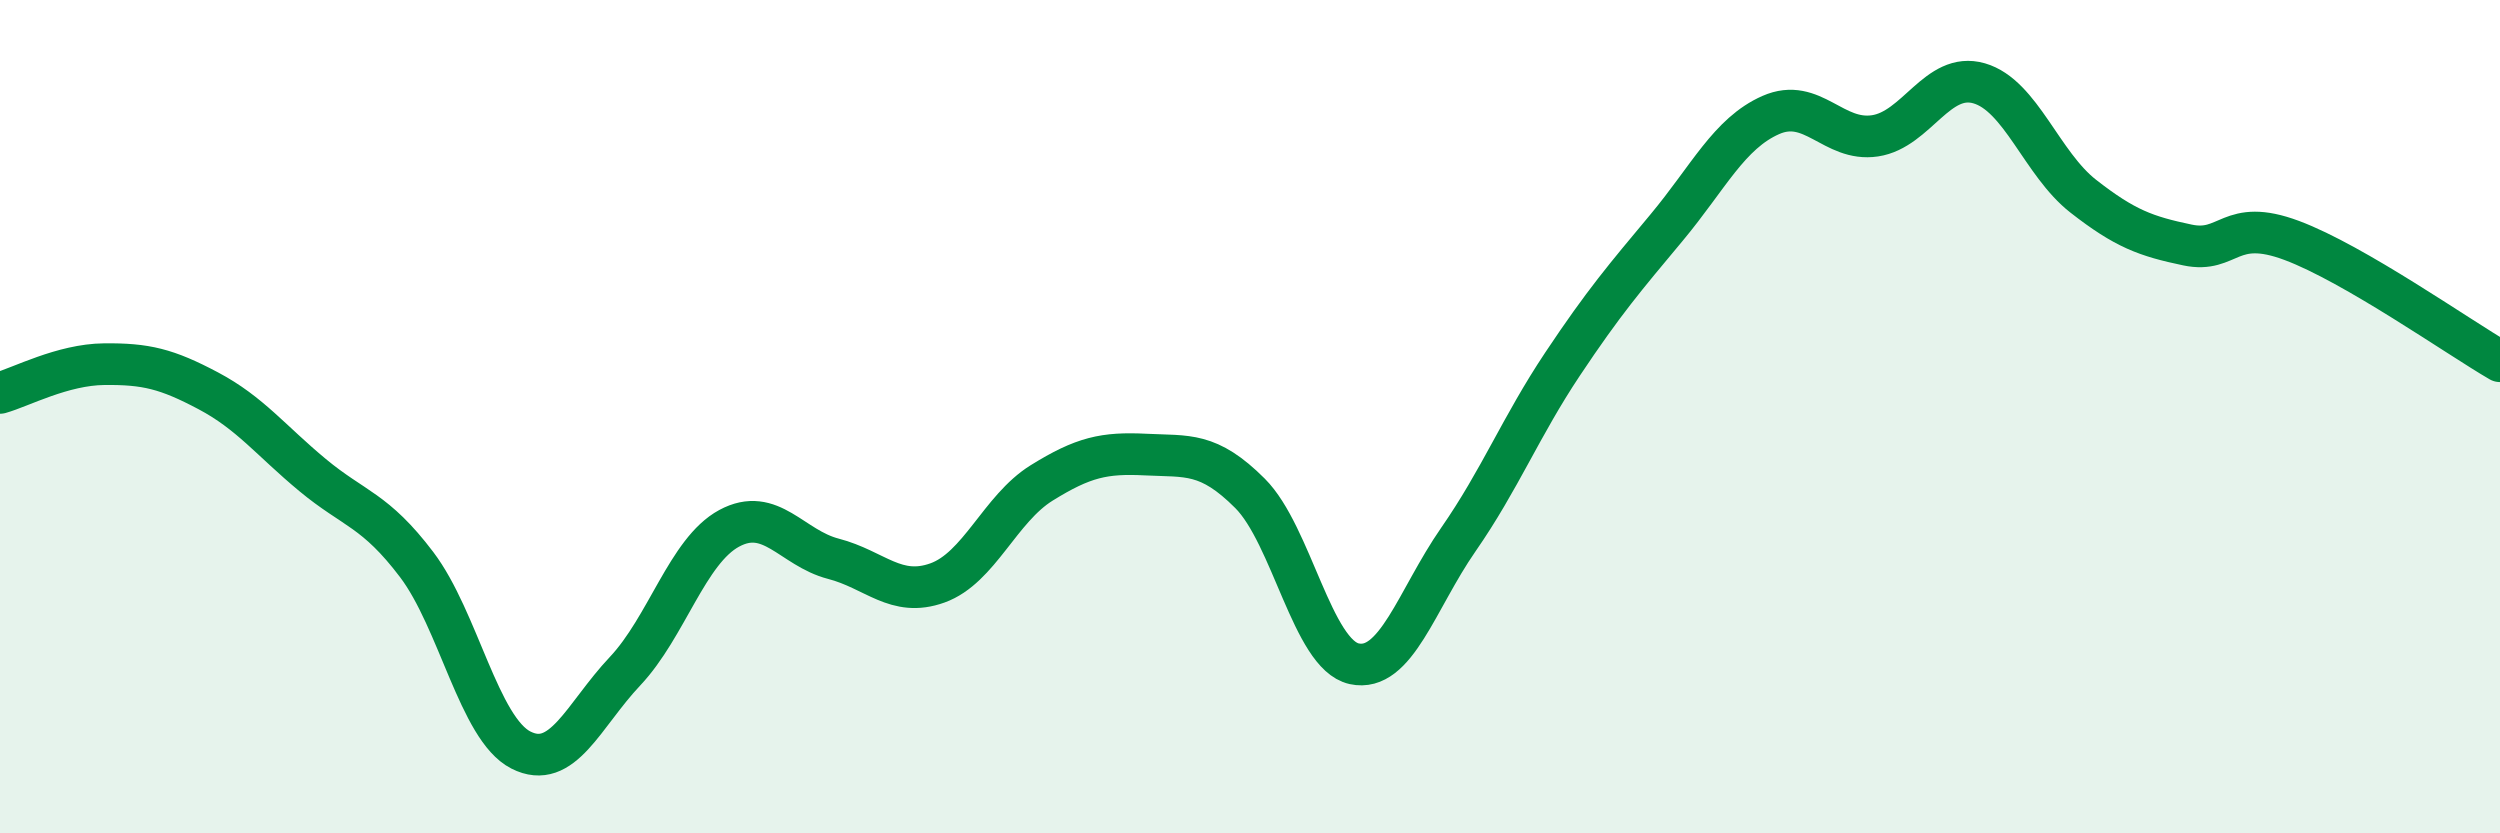
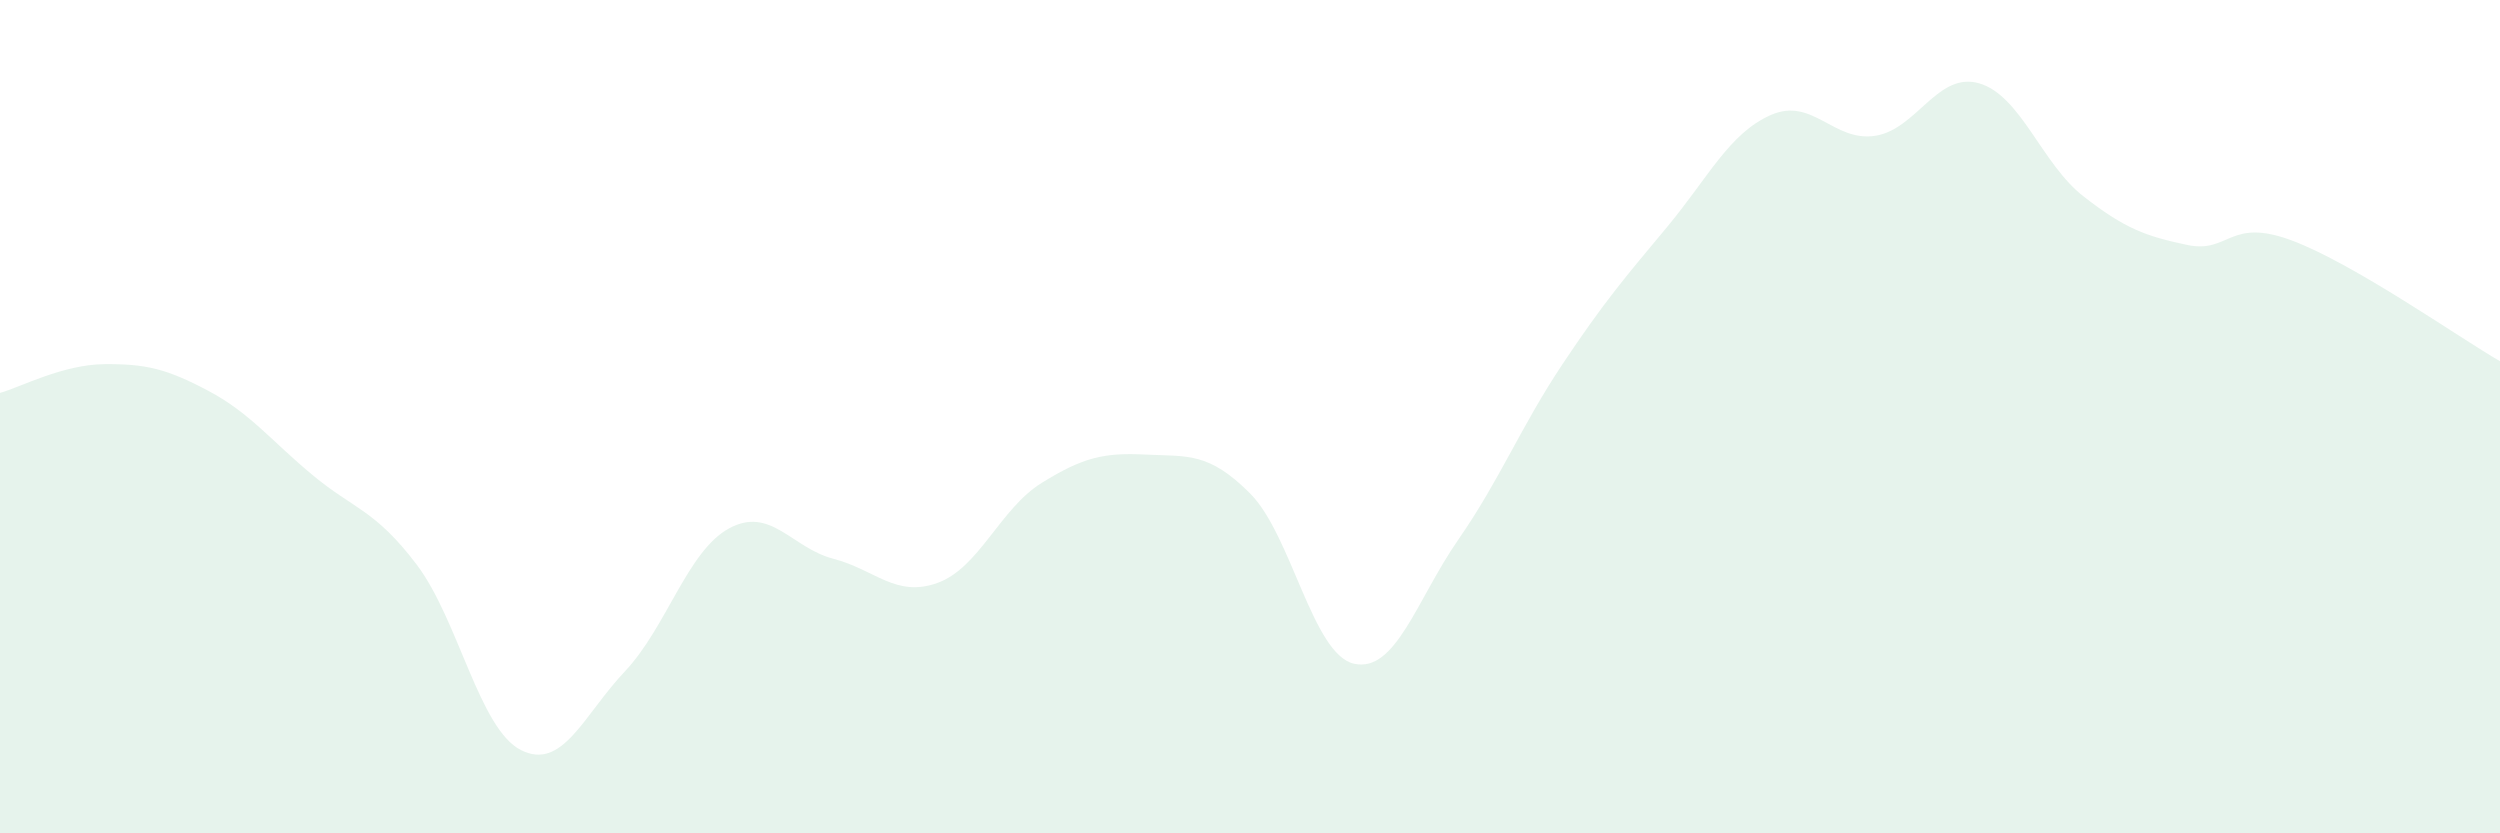
<svg xmlns="http://www.w3.org/2000/svg" width="60" height="20" viewBox="0 0 60 20">
  <path d="M 0,9.43 C 0.5,9.29 1.5,8.75 2.5,8.74 C 3.5,8.73 4,8.85 5,9.38 C 6,9.91 6.5,10.57 7.5,11.4 C 8.5,12.23 9,12.23 10,13.55 C 11,14.87 11.5,17.49 12.5,18 C 13.5,18.51 14,17.17 15,16.11 C 16,15.05 16.5,13.22 17.5,12.68 C 18.5,12.14 19,13.15 20,13.41 C 21,13.67 21.5,14.35 22.5,13.99 C 23.5,13.63 24,12.21 25,11.59 C 26,10.97 26.5,10.86 27.5,10.91 C 28.5,10.96 29,10.84 30,11.84 C 31,12.84 31.5,15.71 32.5,15.93 C 33.5,16.15 34,14.39 35,12.95 C 36,11.51 36.5,10.24 37.5,8.74 C 38.5,7.24 39,6.66 40,5.46 C 41,4.26 41.5,3.2 42.5,2.76 C 43.5,2.32 44,3.41 45,3.26 C 46,3.11 46.5,1.71 47.5,2 C 48.5,2.29 49,3.93 50,4.71 C 51,5.49 51.5,5.67 52.5,5.88 C 53.5,6.09 53.5,5.21 55,5.77 C 56.5,6.33 59,8.09 60,8.67L60 20L0 20Z" fill="#008740" opacity="0.1" stroke-linecap="round" stroke-linejoin="round" />
-   <path d="M 0,9.43 C 0.5,9.29 1.5,8.75 2.5,8.74 C 3.5,8.73 4,8.85 5,9.38 C 6,9.91 6.5,10.57 7.5,11.4 C 8.5,12.23 9,12.23 10,13.55 C 11,14.87 11.5,17.49 12.5,18 C 13.5,18.51 14,17.17 15,16.11 C 16,15.05 16.5,13.22 17.5,12.68 C 18.5,12.14 19,13.15 20,13.41 C 21,13.67 21.5,14.35 22.5,13.99 C 23.5,13.63 24,12.21 25,11.59 C 26,10.97 26.5,10.86 27.5,10.91 C 28.5,10.96 29,10.84 30,11.84 C 31,12.84 31.5,15.71 32.5,15.93 C 33.5,16.15 34,14.39 35,12.95 C 36,11.51 36.5,10.24 37.5,8.74 C 38.5,7.24 39,6.66 40,5.46 C 41,4.26 41.5,3.2 42.5,2.76 C 43.5,2.32 44,3.41 45,3.26 C 46,3.11 46.5,1.71 47.5,2 C 48.5,2.29 49,3.93 50,4.71 C 51,5.49 51.5,5.67 52.5,5.88 C 53.5,6.09 53.5,5.21 55,5.77 C 56.5,6.33 59,8.09 60,8.67" stroke="#008740" stroke-width="1" fill="none" stroke-linecap="round" stroke-linejoin="round" />
</svg>